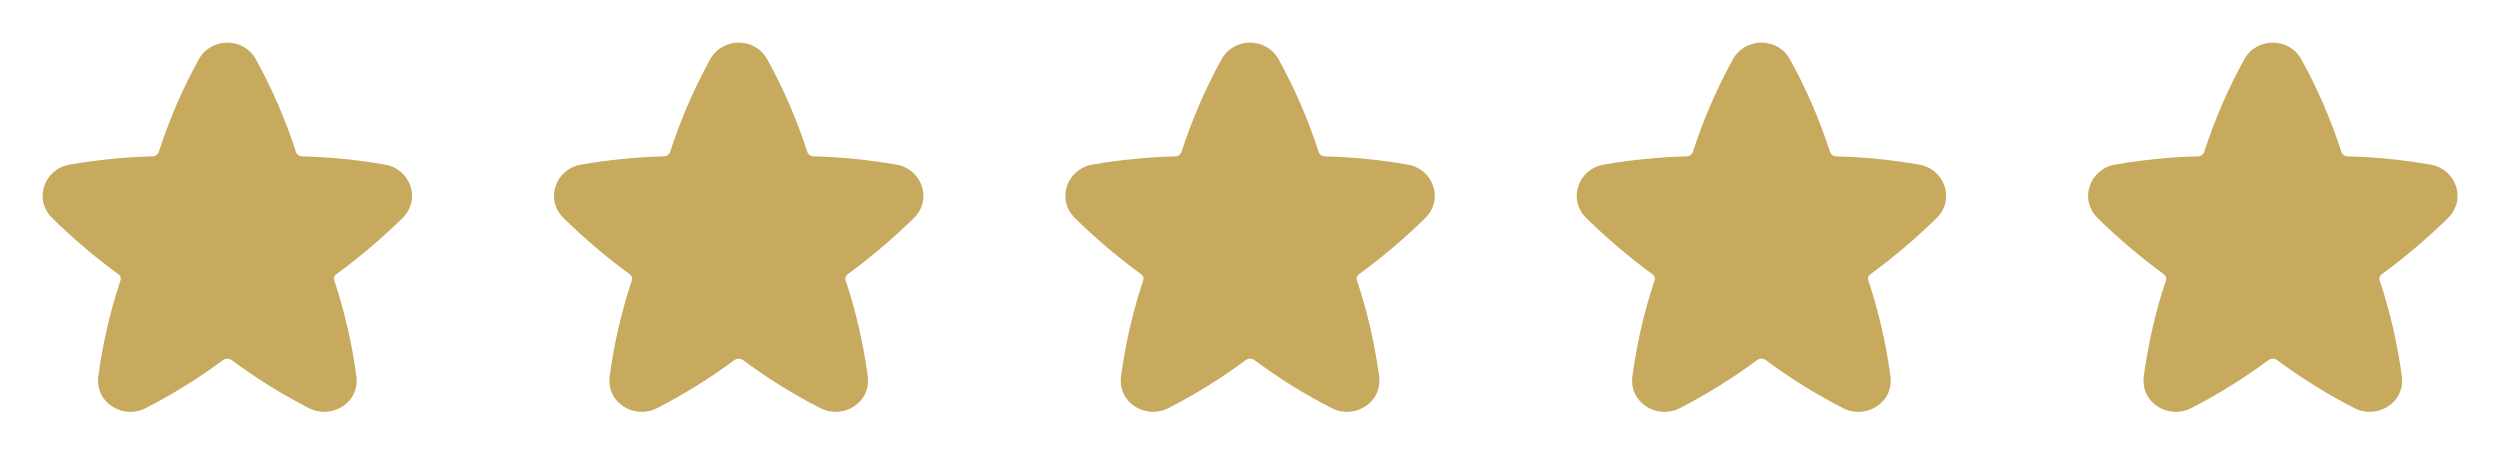
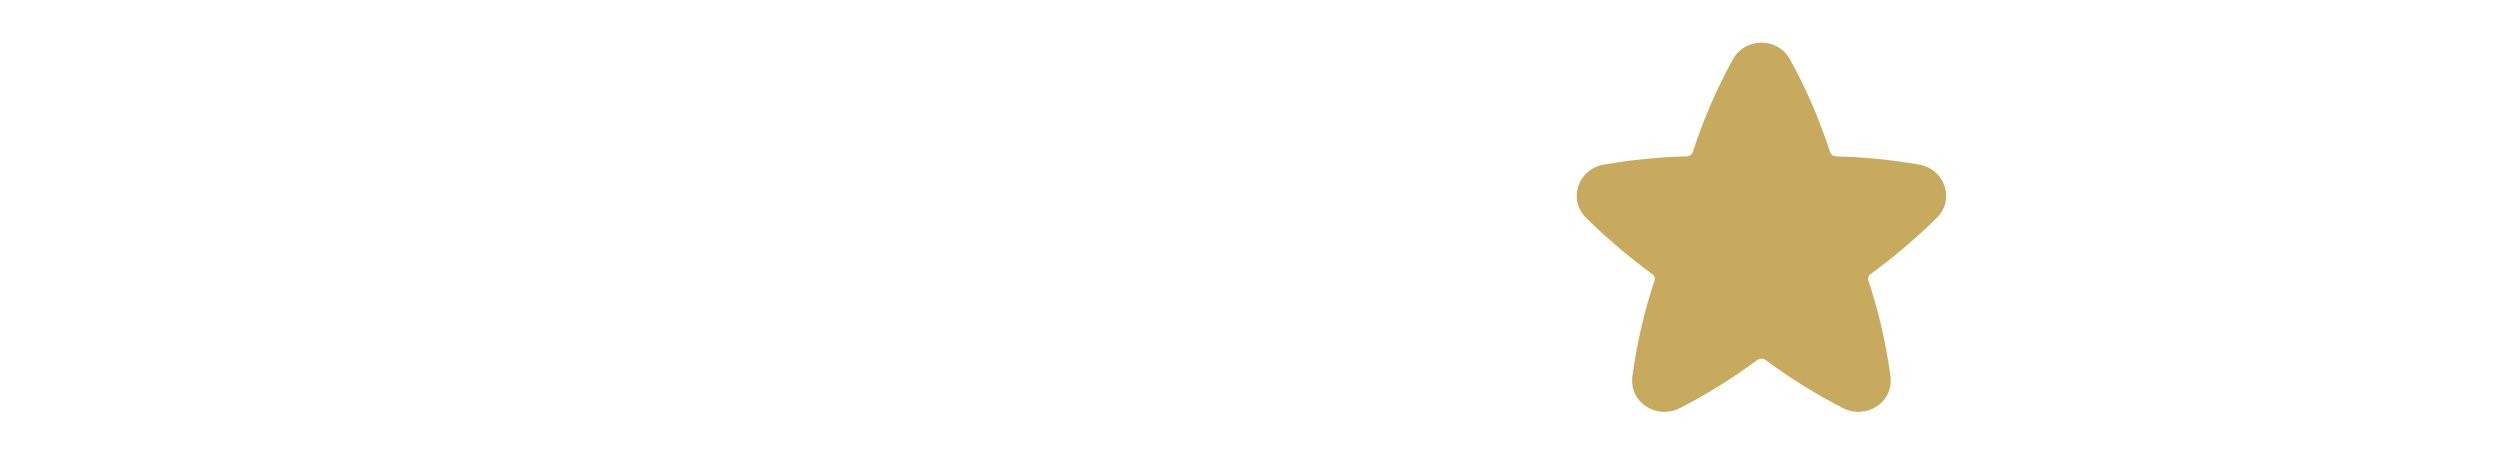
<svg xmlns="http://www.w3.org/2000/svg" width="132" height="24" viewBox="0 0 132 24" fill="none">
  <g clip-path="url(#clip0_5427_12588)">
-     <path d="M13.514 3.139C12.862 1.954 11.146 1.954 10.493 3.139C9.634 4.699 8.926 6.338 8.379 8.033C8.353 8.099 8.307 8.156 8.249 8.196C8.19 8.236 8.12 8.257 8.049 8.256C6.582 8.294 5.119 8.44 3.674 8.692C2.337 8.925 1.748 10.529 2.764 11.522C2.892 11.647 3.021 11.772 3.152 11.896C4.131 12.823 5.167 13.687 6.255 14.483C6.304 14.516 6.342 14.563 6.361 14.619C6.381 14.675 6.382 14.736 6.365 14.793C5.816 16.44 5.423 18.136 5.193 19.858C5.003 21.282 6.511 22.156 7.688 21.552C9.117 20.819 10.483 19.971 11.773 19.015C11.84 18.967 11.921 18.941 12.004 18.941C12.086 18.941 12.167 18.967 12.235 19.015C13.524 19.972 14.89 20.821 16.32 21.552C17.497 22.156 19.005 21.282 18.815 19.858C18.585 18.136 18.192 16.441 17.644 14.793C17.626 14.736 17.627 14.675 17.647 14.619C17.667 14.563 17.704 14.516 17.754 14.483C18.986 13.581 20.152 12.591 21.244 11.523C22.26 10.529 21.671 8.925 20.334 8.692C18.888 8.44 17.425 8.294 15.958 8.256C15.887 8.256 15.817 8.235 15.758 8.195C15.7 8.156 15.655 8.099 15.629 8.033C15.083 6.337 14.374 4.698 13.514 3.139Z" fill="#C8AA5E" />
-     <path d="M40.514 3.139C39.862 1.954 38.146 1.954 37.493 3.139C36.634 4.699 35.926 6.338 35.379 8.033C35.353 8.099 35.307 8.156 35.248 8.196C35.19 8.236 35.12 8.257 35.049 8.256C33.582 8.294 32.119 8.44 30.674 8.692C29.337 8.925 28.748 10.529 29.764 11.522C29.892 11.647 30.021 11.772 30.152 11.896C31.131 12.823 32.167 13.687 33.255 14.483C33.304 14.516 33.342 14.563 33.361 14.619C33.381 14.675 33.382 14.736 33.365 14.793C32.816 16.44 32.423 18.136 32.193 19.858C32.003 21.282 33.511 22.156 34.688 21.552C36.117 20.819 37.483 19.971 38.773 19.015C38.84 18.967 38.921 18.941 39.004 18.941C39.087 18.941 39.167 18.967 39.235 19.015C40.524 19.972 41.89 20.821 43.32 21.552C44.497 22.156 46.005 21.282 45.815 19.858C45.585 18.136 45.193 16.441 44.644 14.793C44.626 14.736 44.627 14.675 44.647 14.619C44.667 14.563 44.704 14.516 44.754 14.483C45.986 13.581 47.153 12.591 48.244 11.523C49.26 10.529 48.671 8.925 47.334 8.692C45.888 8.44 44.425 8.294 42.958 8.256C42.887 8.256 42.817 8.235 42.758 8.195C42.7 8.156 42.654 8.099 42.629 8.033C42.083 6.337 41.374 4.698 40.514 3.139Z" fill="#C8AA5E" />
-     <path d="M67.514 3.139C66.862 1.954 65.146 1.954 64.493 3.139C63.634 4.699 62.926 6.338 62.379 8.033C62.353 8.099 62.307 8.156 62.248 8.196C62.19 8.236 62.12 8.257 62.049 8.256C60.582 8.294 59.119 8.44 57.674 8.692C56.337 8.925 55.748 10.529 56.764 11.522C56.892 11.647 57.021 11.772 57.152 11.896C58.13 12.823 59.167 13.687 60.255 14.483C60.304 14.516 60.342 14.563 60.361 14.619C60.381 14.675 60.382 14.736 60.365 14.793C59.816 16.44 59.423 18.136 59.193 19.858C59.003 21.282 60.511 22.156 61.688 21.552C63.117 20.819 64.483 19.971 65.773 19.015C65.84 18.967 65.921 18.941 66.004 18.941C66.087 18.941 66.167 18.967 66.235 19.015C67.524 19.972 68.89 20.821 70.32 21.552C71.497 22.156 73.005 21.282 72.815 19.858C72.585 18.136 72.192 16.441 71.644 14.793C71.626 14.736 71.627 14.675 71.647 14.619C71.667 14.563 71.704 14.516 71.754 14.483C72.986 13.581 74.153 12.591 75.244 11.523C76.26 10.529 75.671 8.925 74.334 8.692C72.888 8.44 71.425 8.294 69.958 8.256C69.887 8.256 69.817 8.235 69.758 8.195C69.7 8.156 69.654 8.099 69.629 8.033C69.083 6.337 68.374 4.698 67.514 3.139Z" fill="#C8AA5E" />
    <path d="M94.514 3.139C93.862 1.954 92.146 1.954 91.493 3.139C90.634 4.699 89.926 6.338 89.379 8.033C89.353 8.099 89.308 8.156 89.249 8.196C89.19 8.236 89.12 8.257 89.049 8.256C87.582 8.294 86.119 8.44 84.674 8.692C83.337 8.925 82.748 10.529 83.764 11.522C83.892 11.647 84.021 11.772 84.152 11.896C85.13 12.823 86.167 13.687 87.255 14.483C87.304 14.516 87.342 14.563 87.361 14.619C87.381 14.675 87.382 14.736 87.365 14.793C86.816 16.44 86.423 18.136 86.193 19.858C86.003 21.282 87.511 22.156 88.688 21.552C90.117 20.819 91.483 19.971 92.773 19.015C92.84 18.967 92.921 18.941 93.004 18.941C93.087 18.941 93.167 18.967 93.235 19.015C94.524 19.972 95.89 20.821 97.32 21.552C98.497 22.156 100.005 21.282 99.815 19.858C99.585 18.136 99.192 16.441 98.644 14.793C98.626 14.736 98.627 14.675 98.647 14.619C98.667 14.563 98.704 14.516 98.754 14.483C99.986 13.581 101.153 12.591 102.244 11.523C103.26 10.529 102.671 8.925 101.334 8.692C99.888 8.44 98.425 8.294 96.958 8.256C96.887 8.256 96.817 8.235 96.758 8.195C96.7 8.156 96.654 8.099 96.629 8.033C96.083 6.337 95.374 4.698 94.514 3.139Z" fill="#C8AA5E" />
-     <path d="M121.514 3.139C120.862 1.954 119.146 1.954 118.493 3.139C117.634 4.699 116.926 6.338 116.379 8.033C116.353 8.099 116.307 8.156 116.249 8.196C116.19 8.236 116.12 8.257 116.049 8.256C114.582 8.294 113.119 8.44 111.674 8.692C110.337 8.925 109.748 10.529 110.764 11.522C110.892 11.647 111.021 11.772 111.152 11.896C112.131 12.823 113.167 13.687 114.255 14.483C114.304 14.516 114.342 14.563 114.361 14.619C114.381 14.675 114.382 14.736 114.365 14.793C113.816 16.44 113.423 18.136 113.193 19.858C113.003 21.282 114.511 22.156 115.688 21.552C117.117 20.819 118.483 19.971 119.773 19.015C119.84 18.967 119.921 18.941 120.004 18.941C120.086 18.941 120.167 18.967 120.235 19.015C121.524 19.972 122.89 20.821 124.32 21.552C125.497 22.156 127.005 21.282 126.815 19.858C126.585 18.136 126.193 16.441 125.644 14.793C125.626 14.736 125.627 14.675 125.647 14.619C125.667 14.563 125.704 14.516 125.754 14.483C126.986 13.581 128.153 12.591 129.244 11.523C130.26 10.529 129.671 8.925 128.334 8.692C126.888 8.44 125.425 8.294 123.958 8.256C123.887 8.256 123.817 8.235 123.758 8.195C123.7 8.156 123.654 8.099 123.629 8.033C123.083 6.337 122.374 4.698 121.514 3.139Z" fill="#C8AA5E" />
  </g>
  <defs>
    <clipPath id="clip0_5427_12588">
      <rect width="132" height="24" fill="white" />
    </clipPath>
  </defs>
</svg>